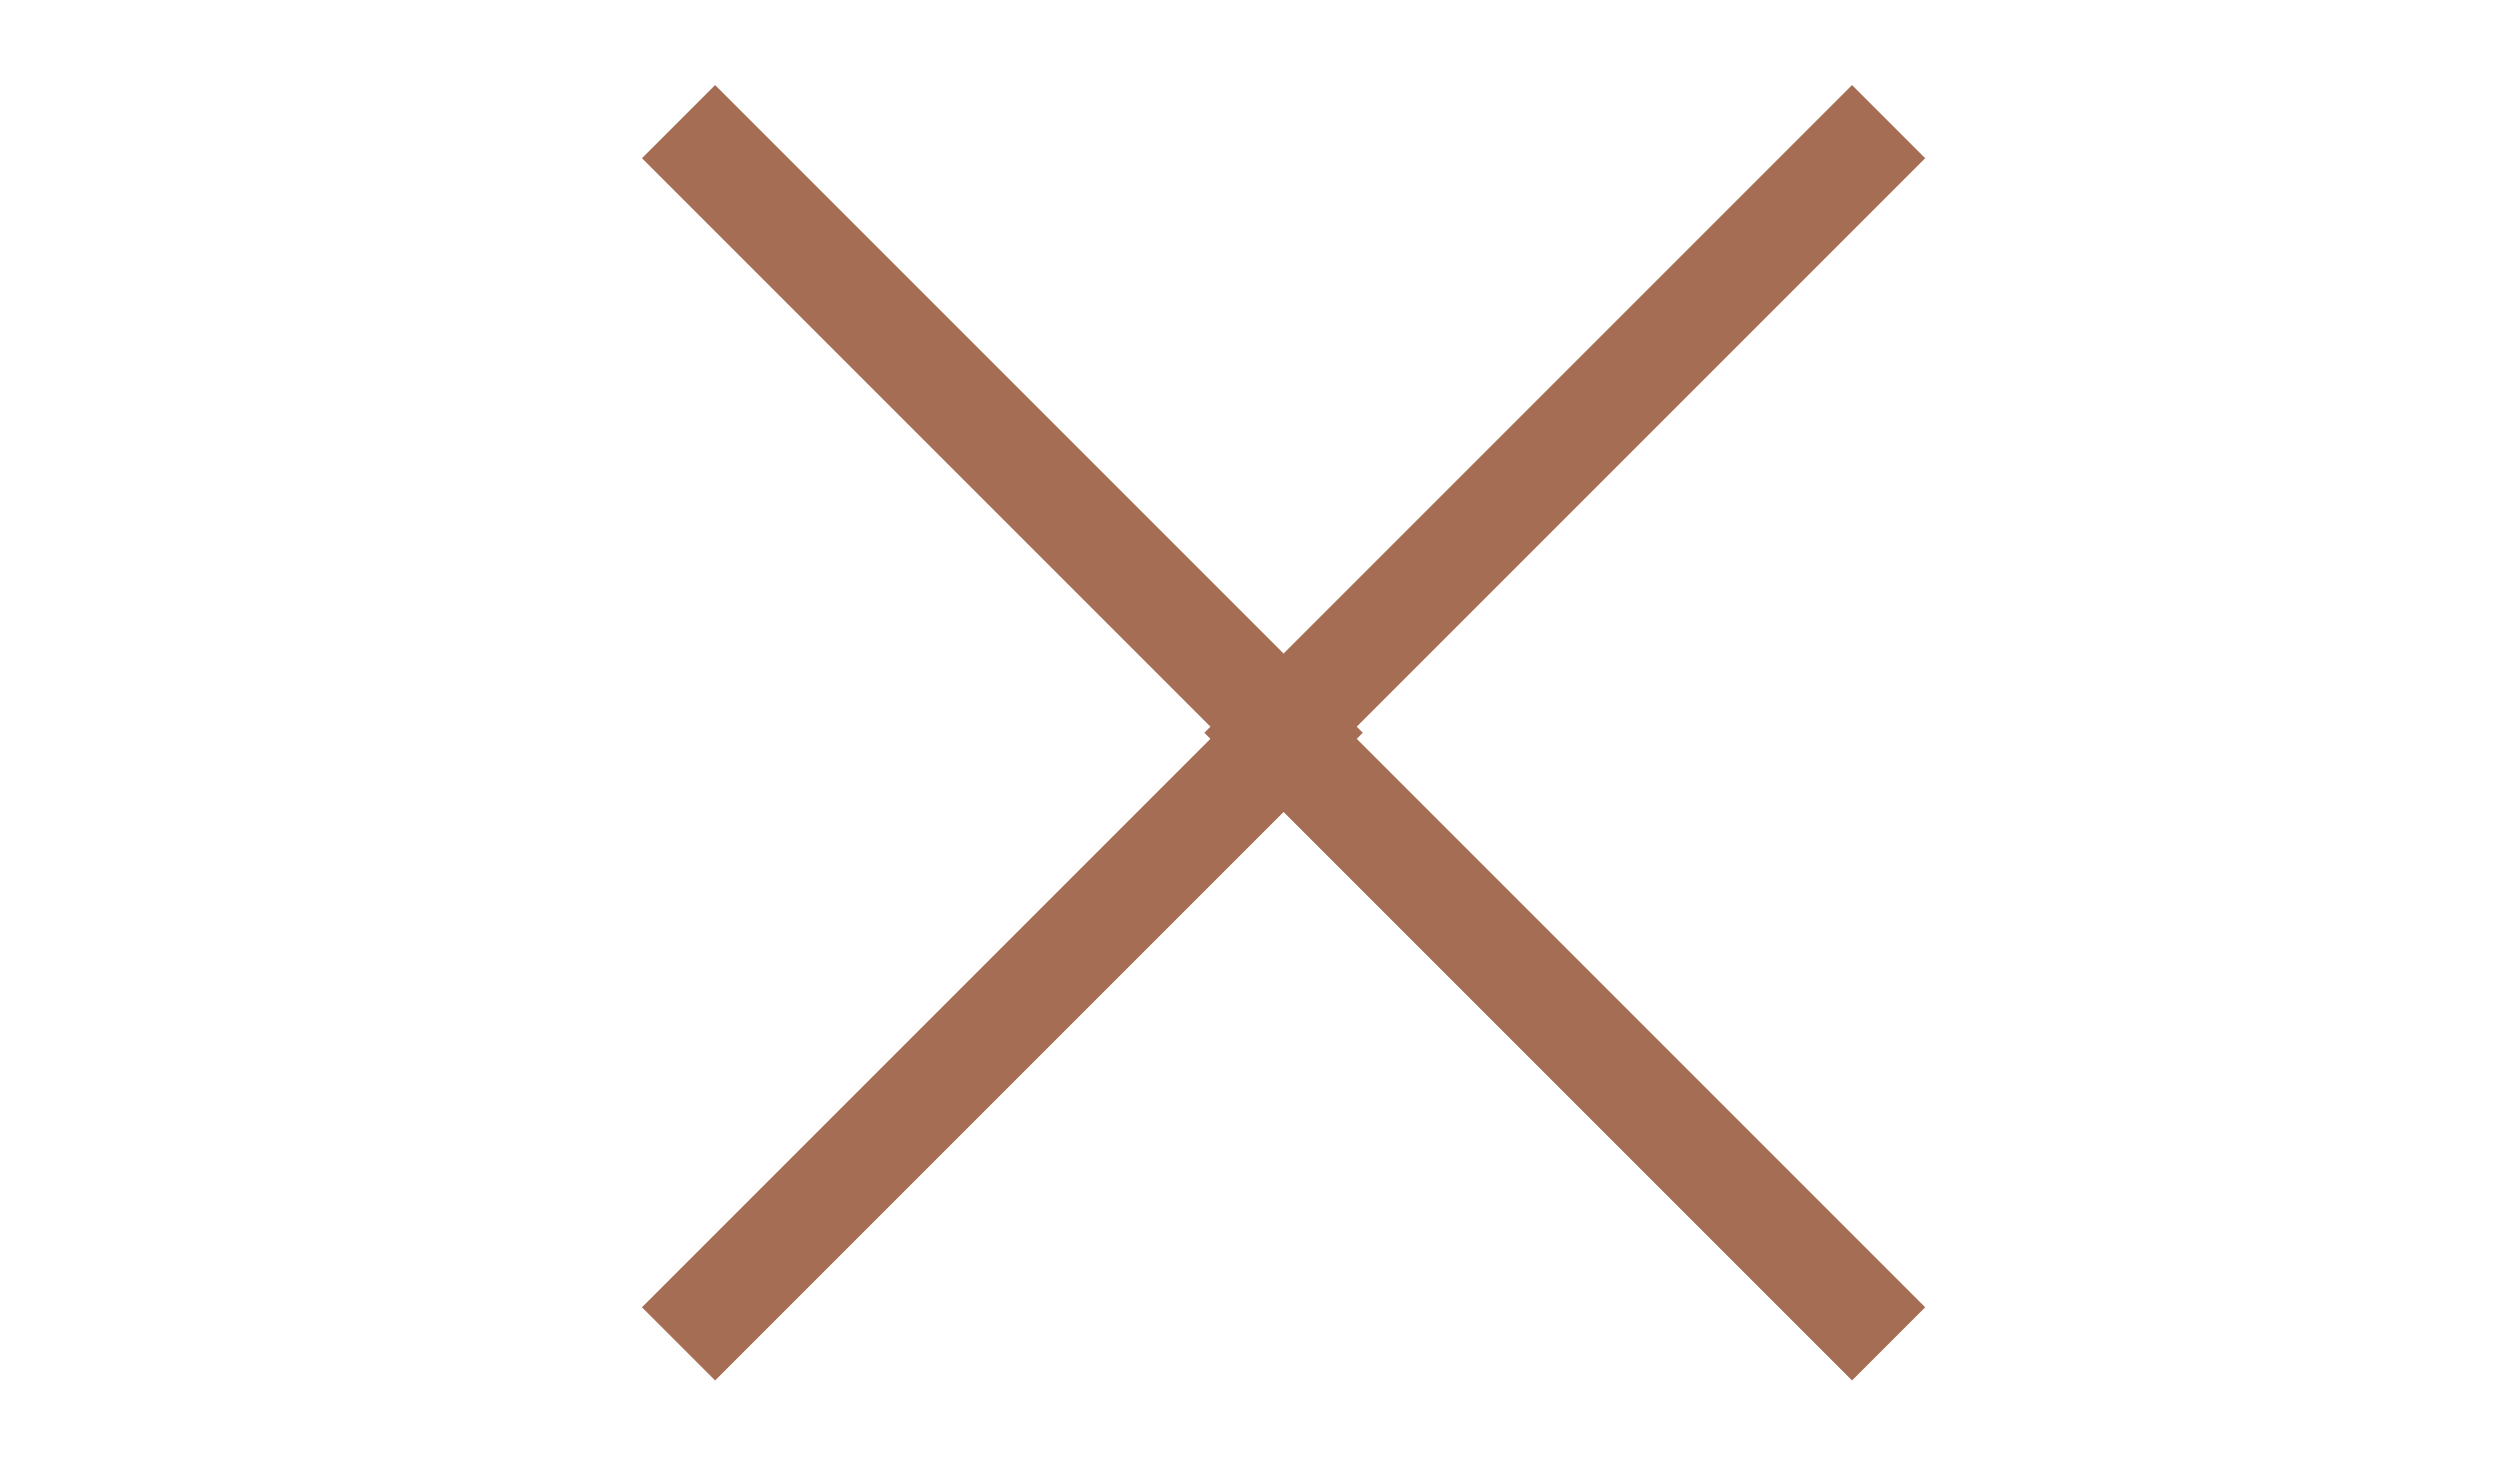
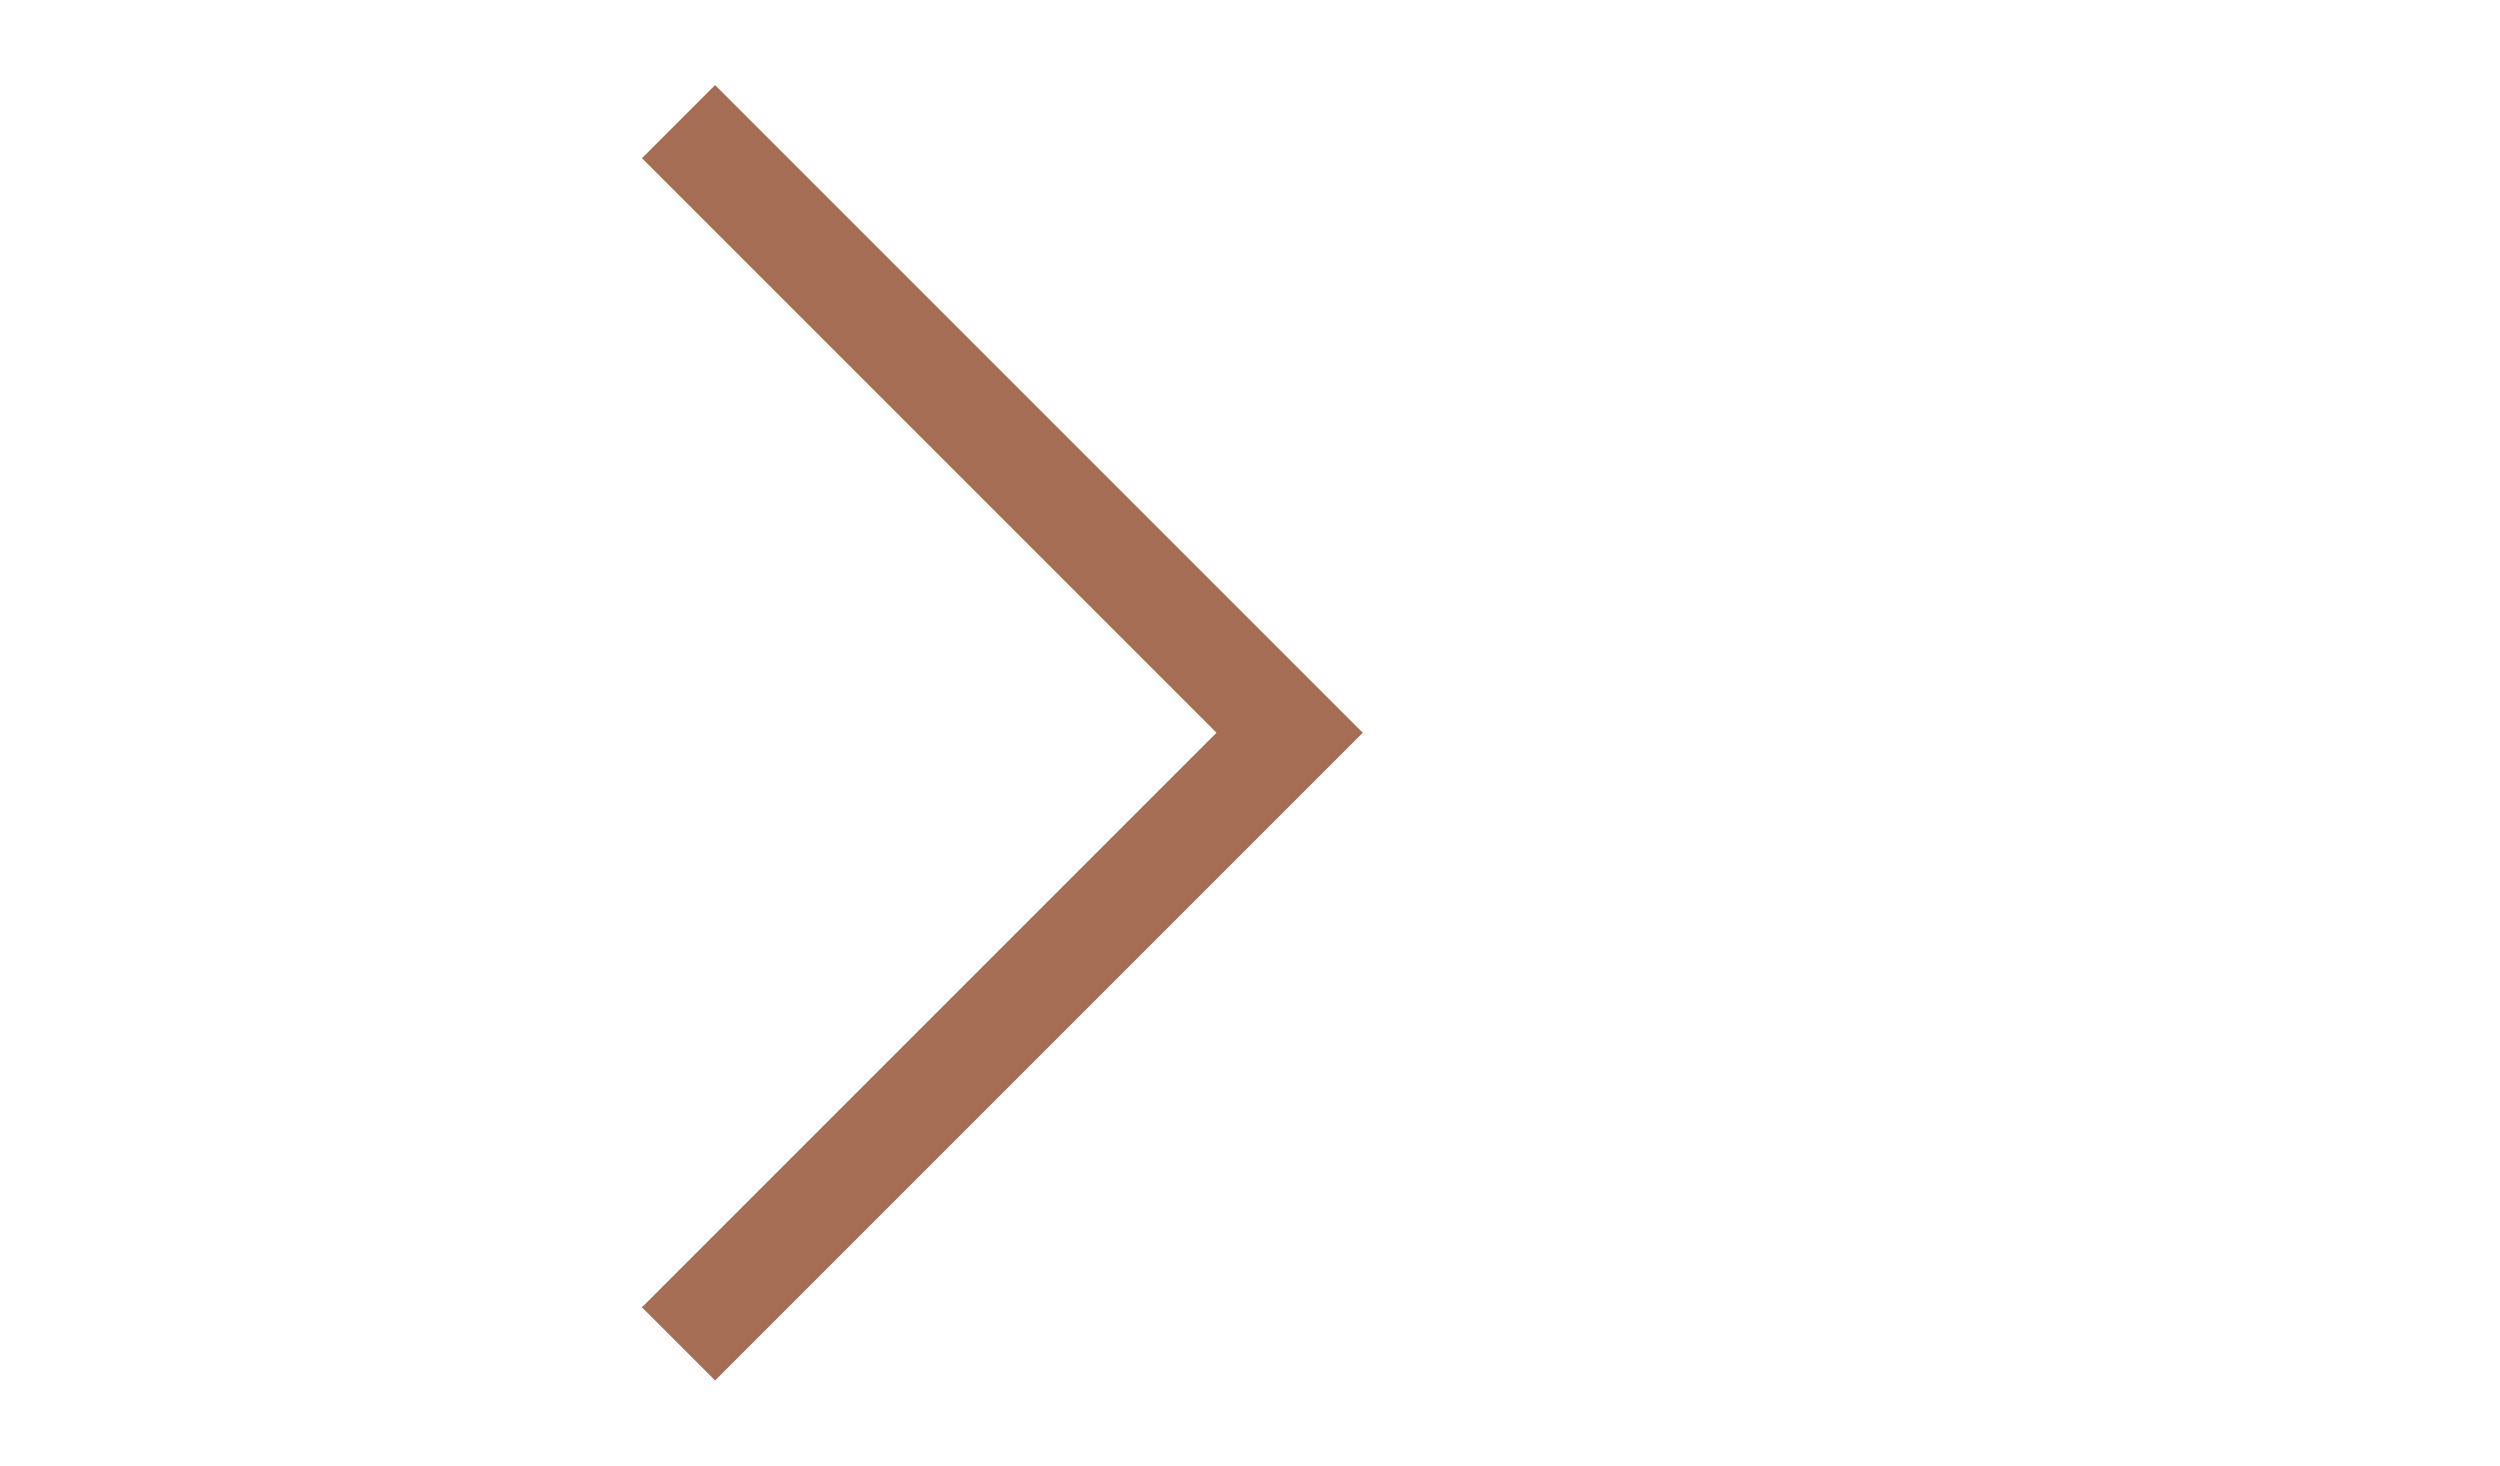
<svg xmlns="http://www.w3.org/2000/svg" width="29" height="17" viewBox="0 0 29 17" fill="none">
-   <path d="M21.908 1.411L14.819 8.5L21.908 15.589" stroke="#A56D53" stroke-width="1.2" />
  <path d="M7.871 1.411L14.96 8.5L7.871 15.589" stroke="#A56D53" stroke-width="1.2" />
</svg>